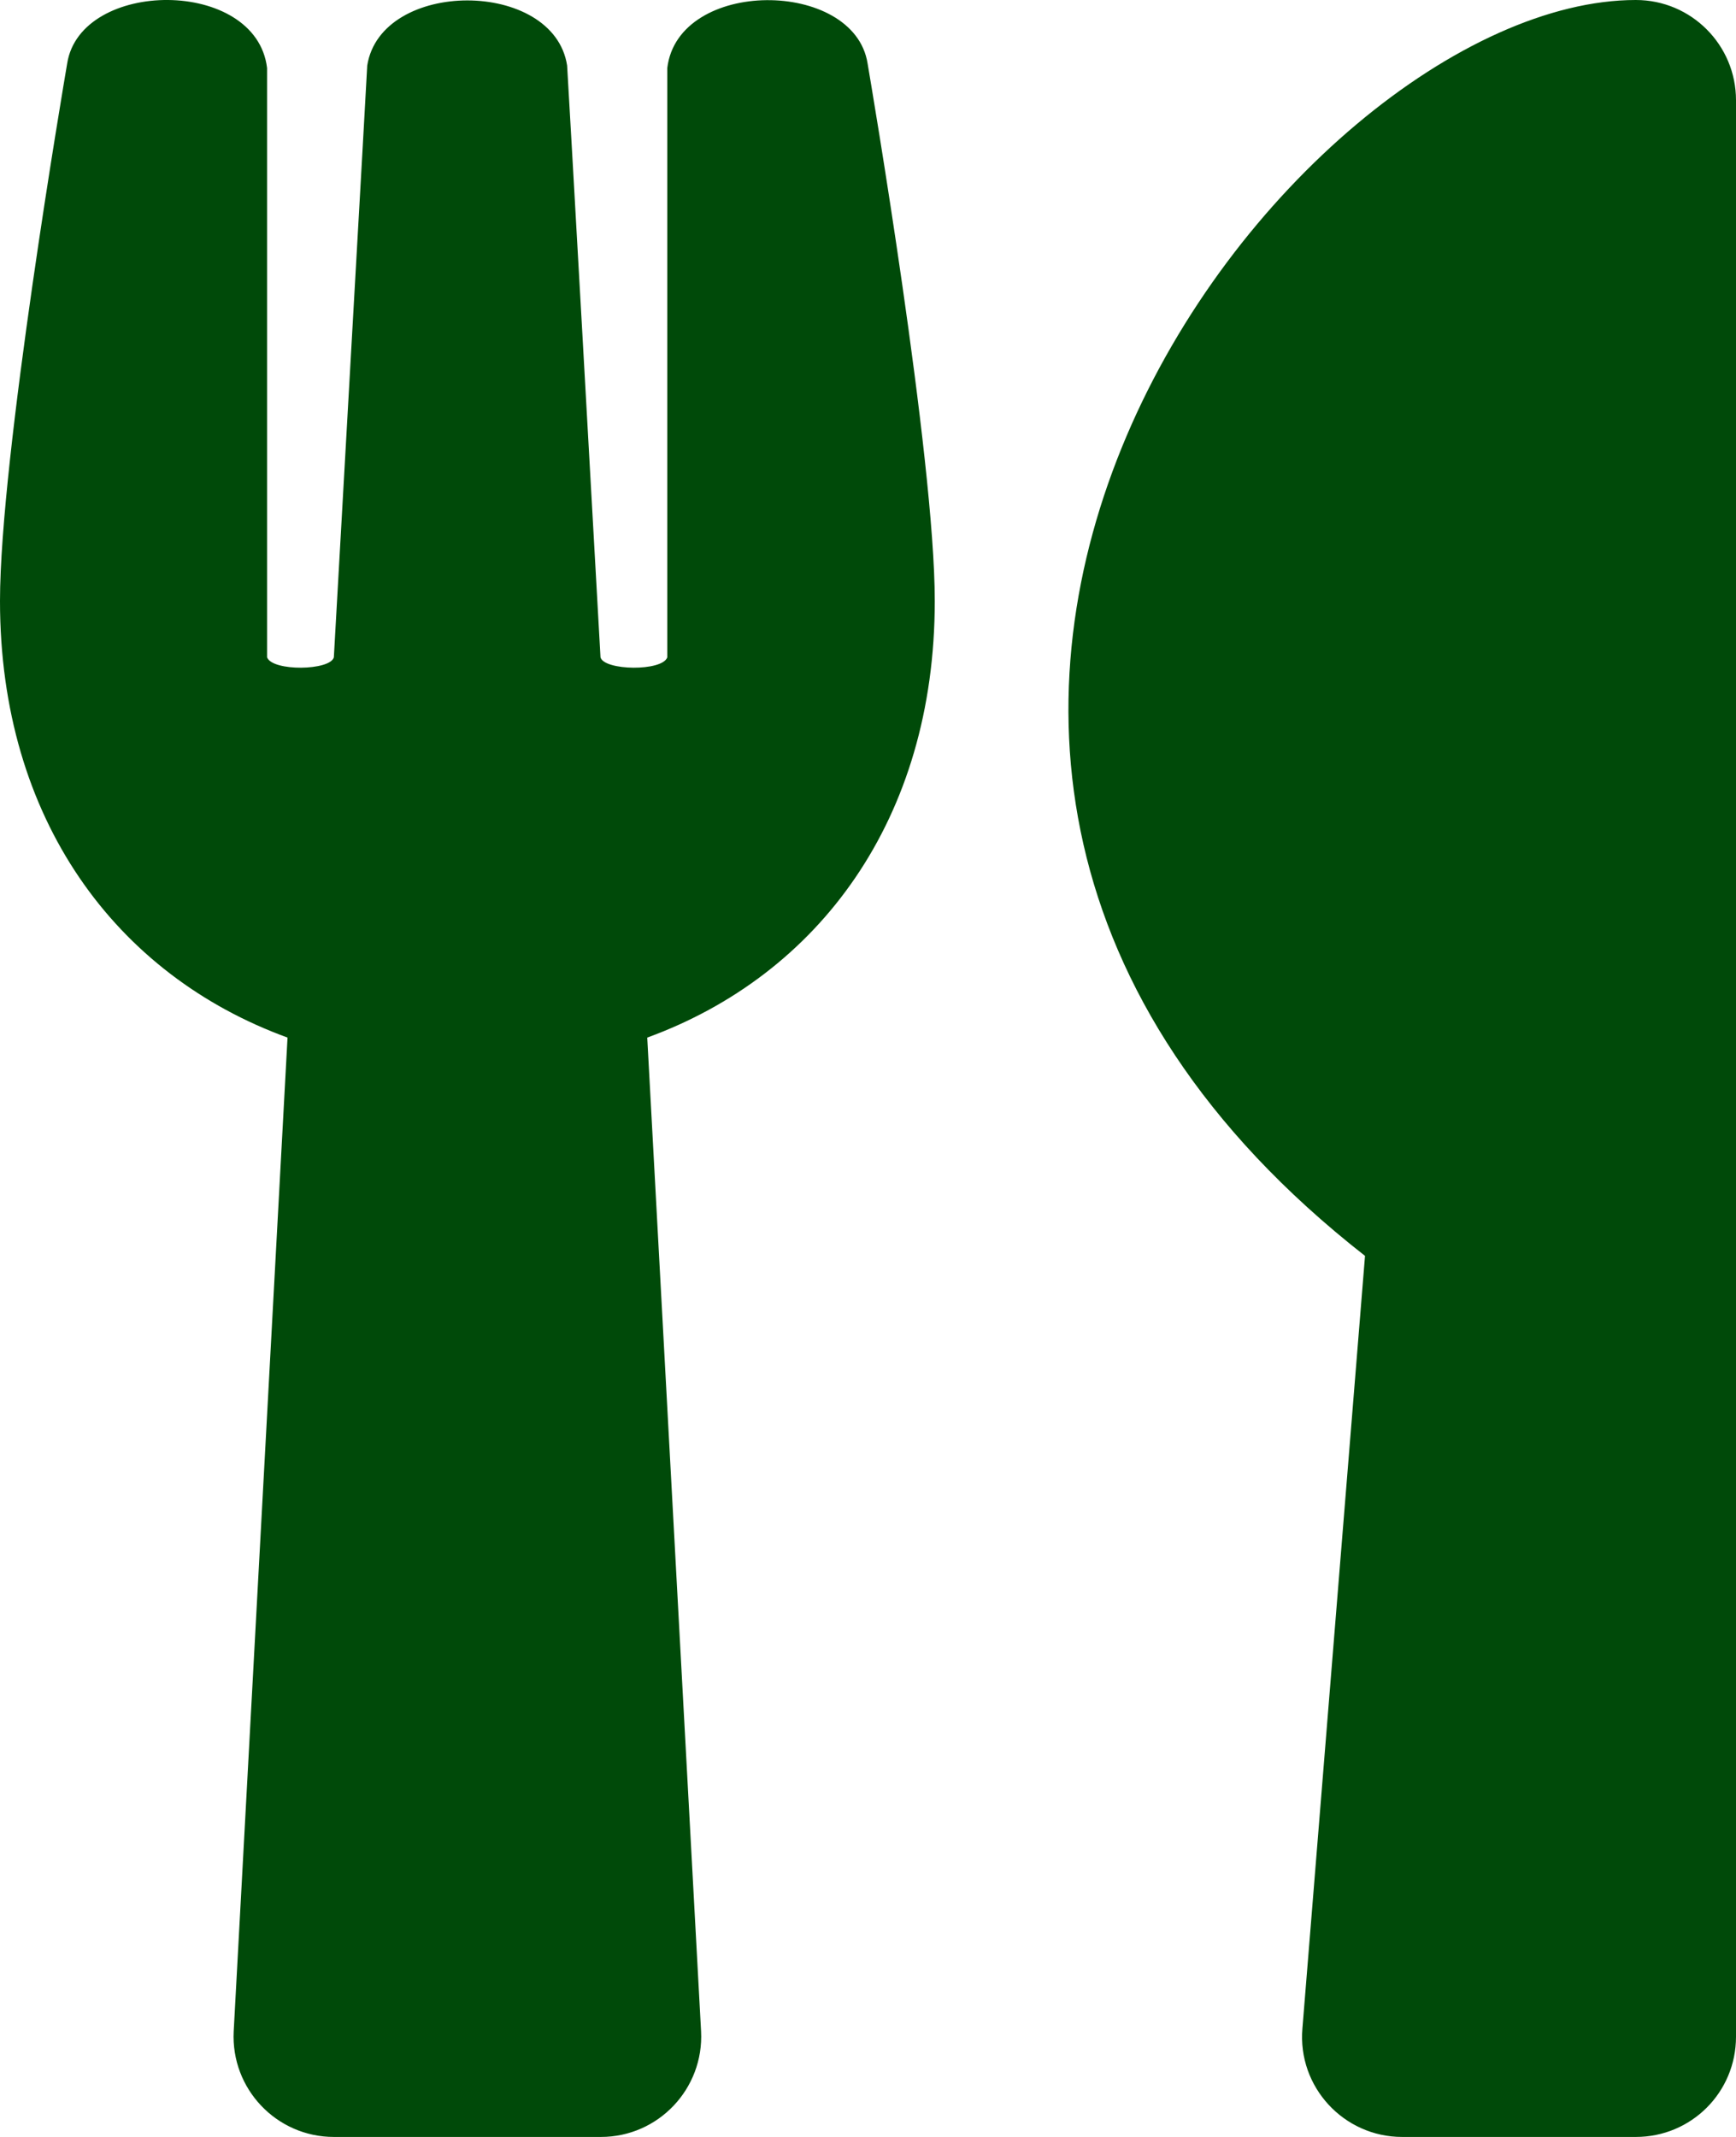
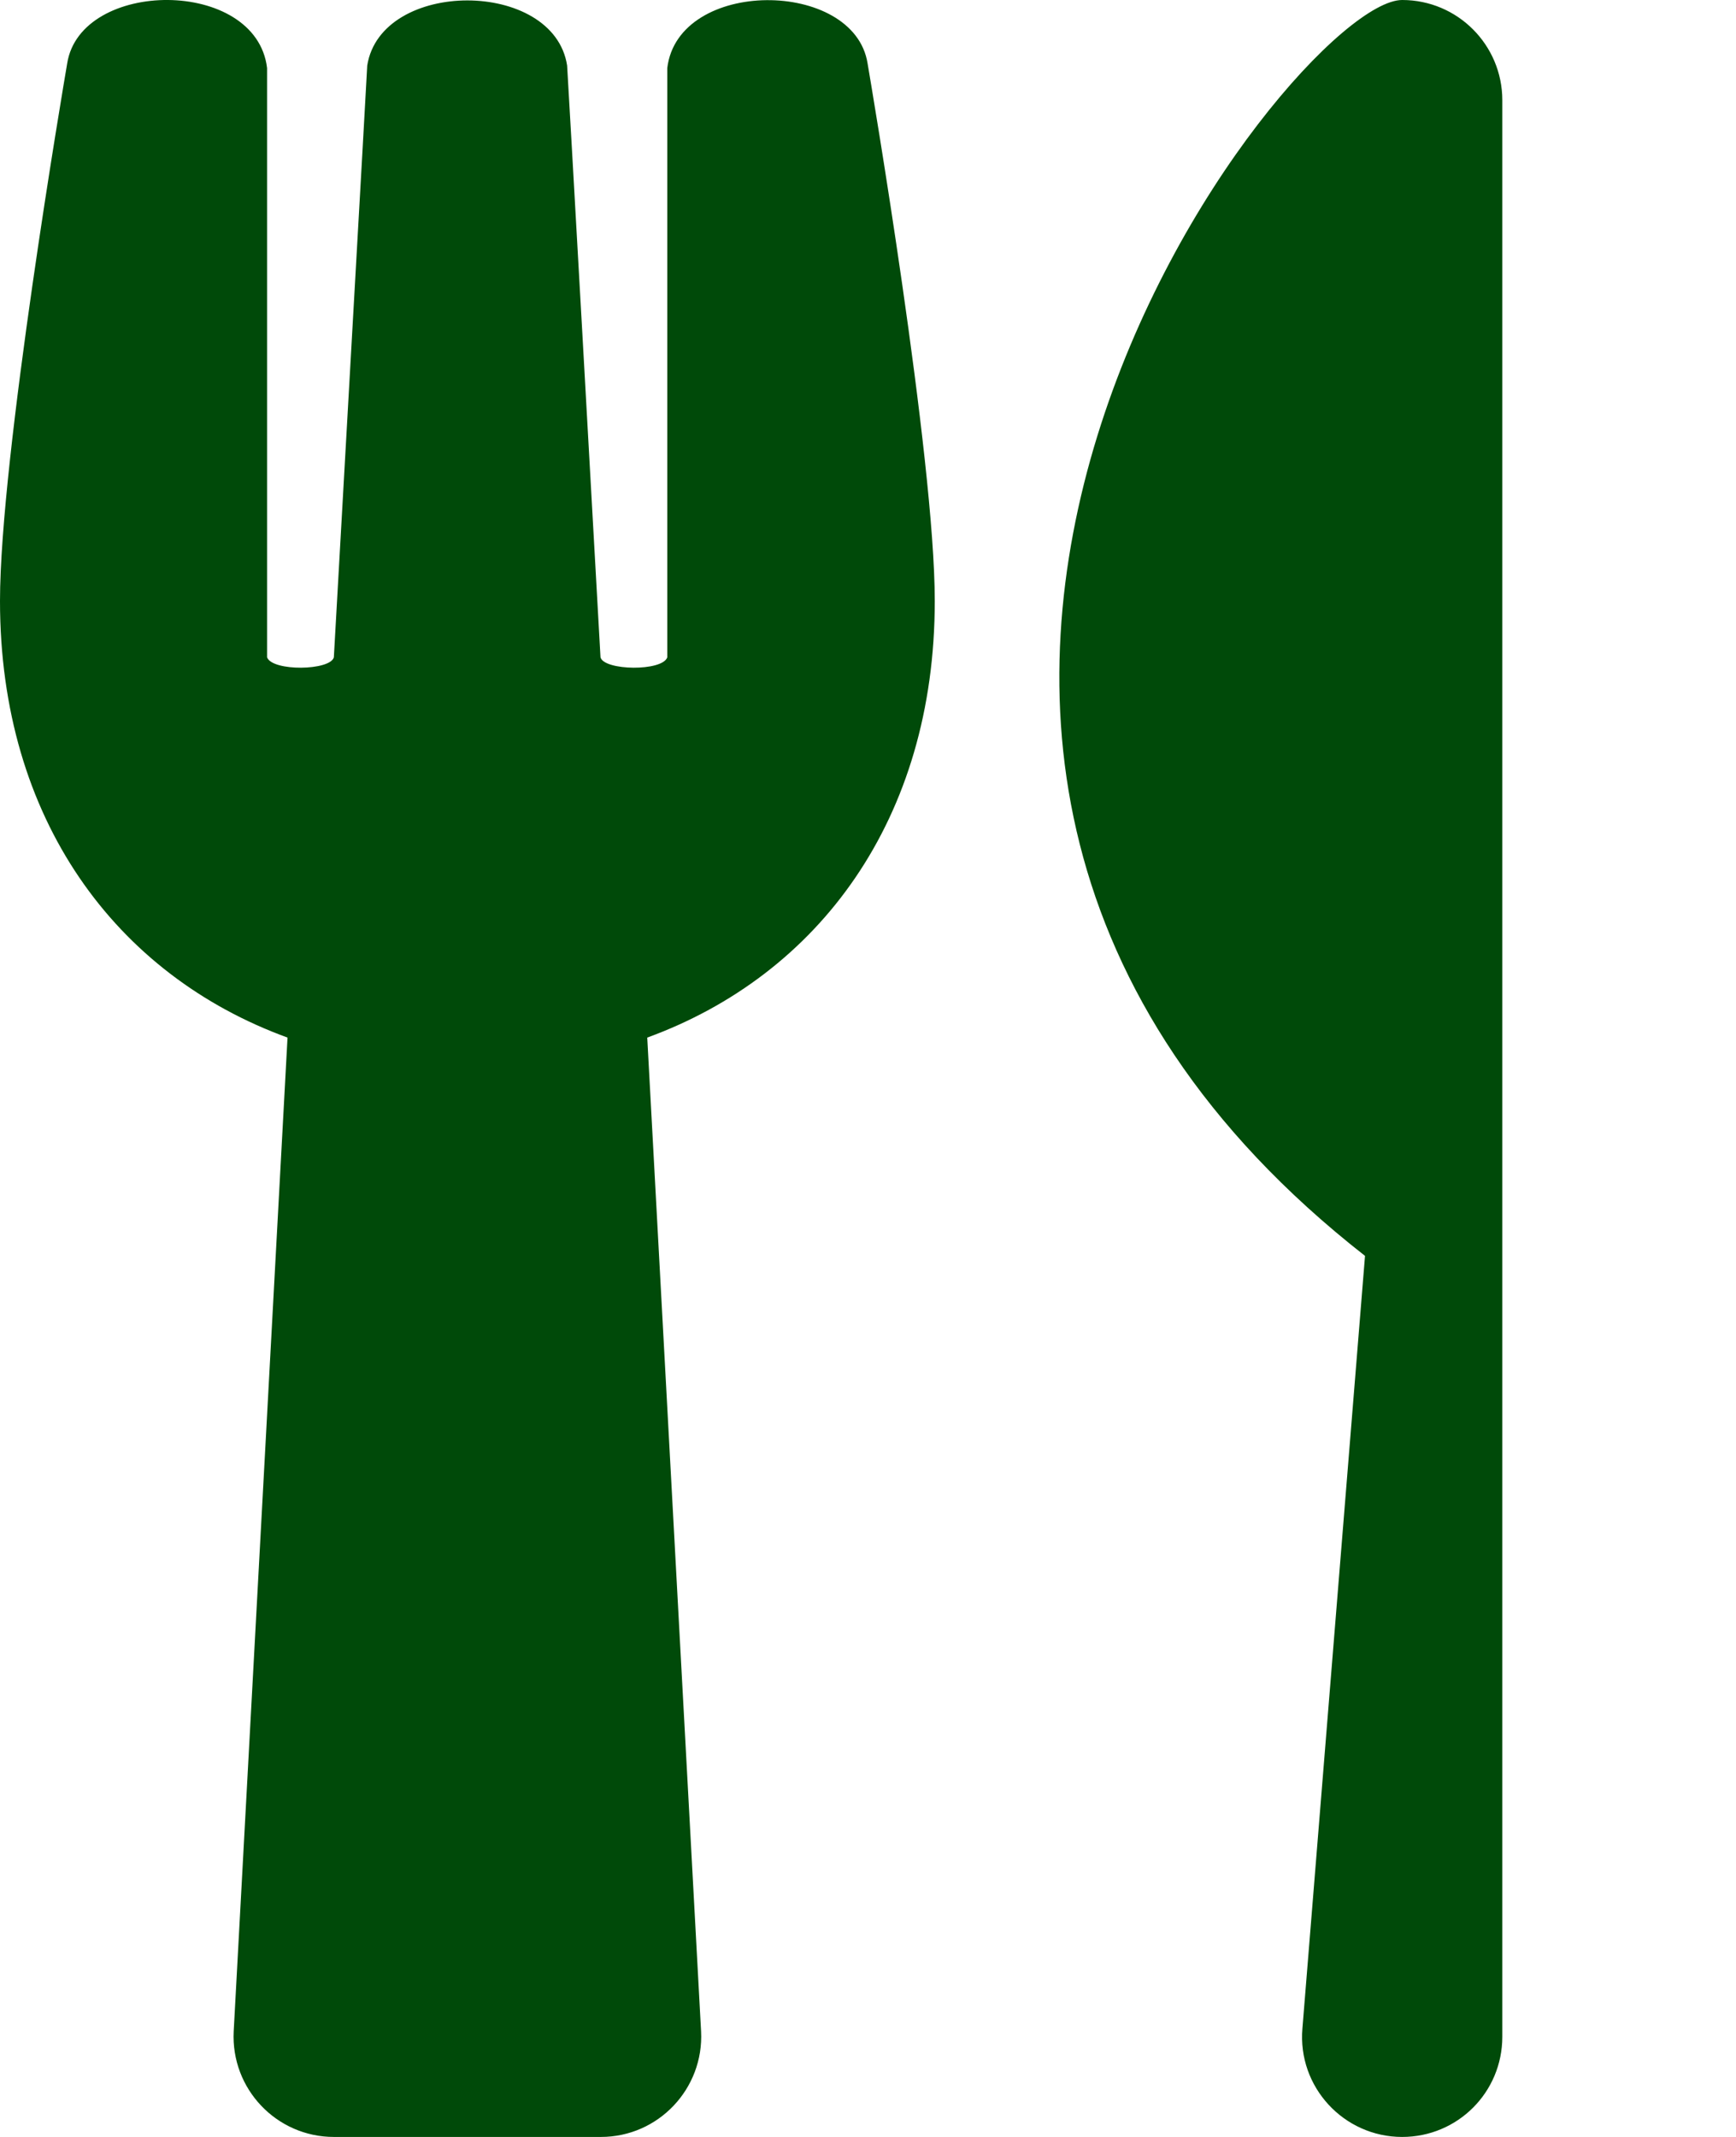
<svg xmlns="http://www.w3.org/2000/svg" version="1.1" id="Ebene_1" focusable="false" x="0px" y="0px" viewBox="0 0 416 512" style="enable-background:new 0 0 416 512;" xml:space="preserve">
  <style type="text/css">
	.st0{fill:#004A09;}
</style>
-   <path class="st0" d="M207.9,15.2c0.8,4.7,16.1,94.5,16.1,128.8c0,52.3-27.8,89.6-68.9,104.6L168,486.7c0.7,13.7-10.2,25.3-24,25.3  H80c-13.7,0-24.7-11.5-24-25.3l12.9-238.1C27.7,233.6,0,196.2,0,144C0,109.6,15.3,19.9,16.1,15.2C19.3-5.1,61.4-5.4,64,16.3v141.2  c1.3,3.4,15.1,3.2,16,0c1.4-25.3,7.9-139.2,8-141.8c3.3-20.8,44.7-20.8,47.9,0c0.2,2.7,6.6,116.5,8,141.8c0.9,3.2,14.8,3.4,16,0  V16.3C162.5-5.3,204.7-5.1,207.9,15.2z M327.1,300.9l-15,185.1c-1.2,14,9.9,26,23.9,26h56c13.3,0,24-10.7,24-24V24  c0-13.2-10.7-24-24-24C309.5,0,170.6,178.5,327.1,300.9L327.1,300.9z" />
+   <path class="st0" d="M207.9,15.2c0.8,4.7,16.1,94.5,16.1,128.8c0,52.3-27.8,89.6-68.9,104.6L168,486.7c0.7,13.7-10.2,25.3-24,25.3  H80c-13.7,0-24.7-11.5-24-25.3l12.9-238.1C27.7,233.6,0,196.2,0,144C0,109.6,15.3,19.9,16.1,15.2C19.3-5.1,61.4-5.4,64,16.3v141.2  c1.3,3.4,15.1,3.2,16,0c1.4-25.3,7.9-139.2,8-141.8c3.3-20.8,44.7-20.8,47.9,0c0.2,2.7,6.6,116.5,8,141.8c0.9,3.2,14.8,3.4,16,0  V16.3C162.5-5.3,204.7-5.1,207.9,15.2z M327.1,300.9l-15,185.1c-1.2,14,9.9,26,23.9,26c13.3,0,24-10.7,24-24V24  c0-13.2-10.7-24-24-24C309.5,0,170.6,178.5,327.1,300.9L327.1,300.9z" />
</svg>